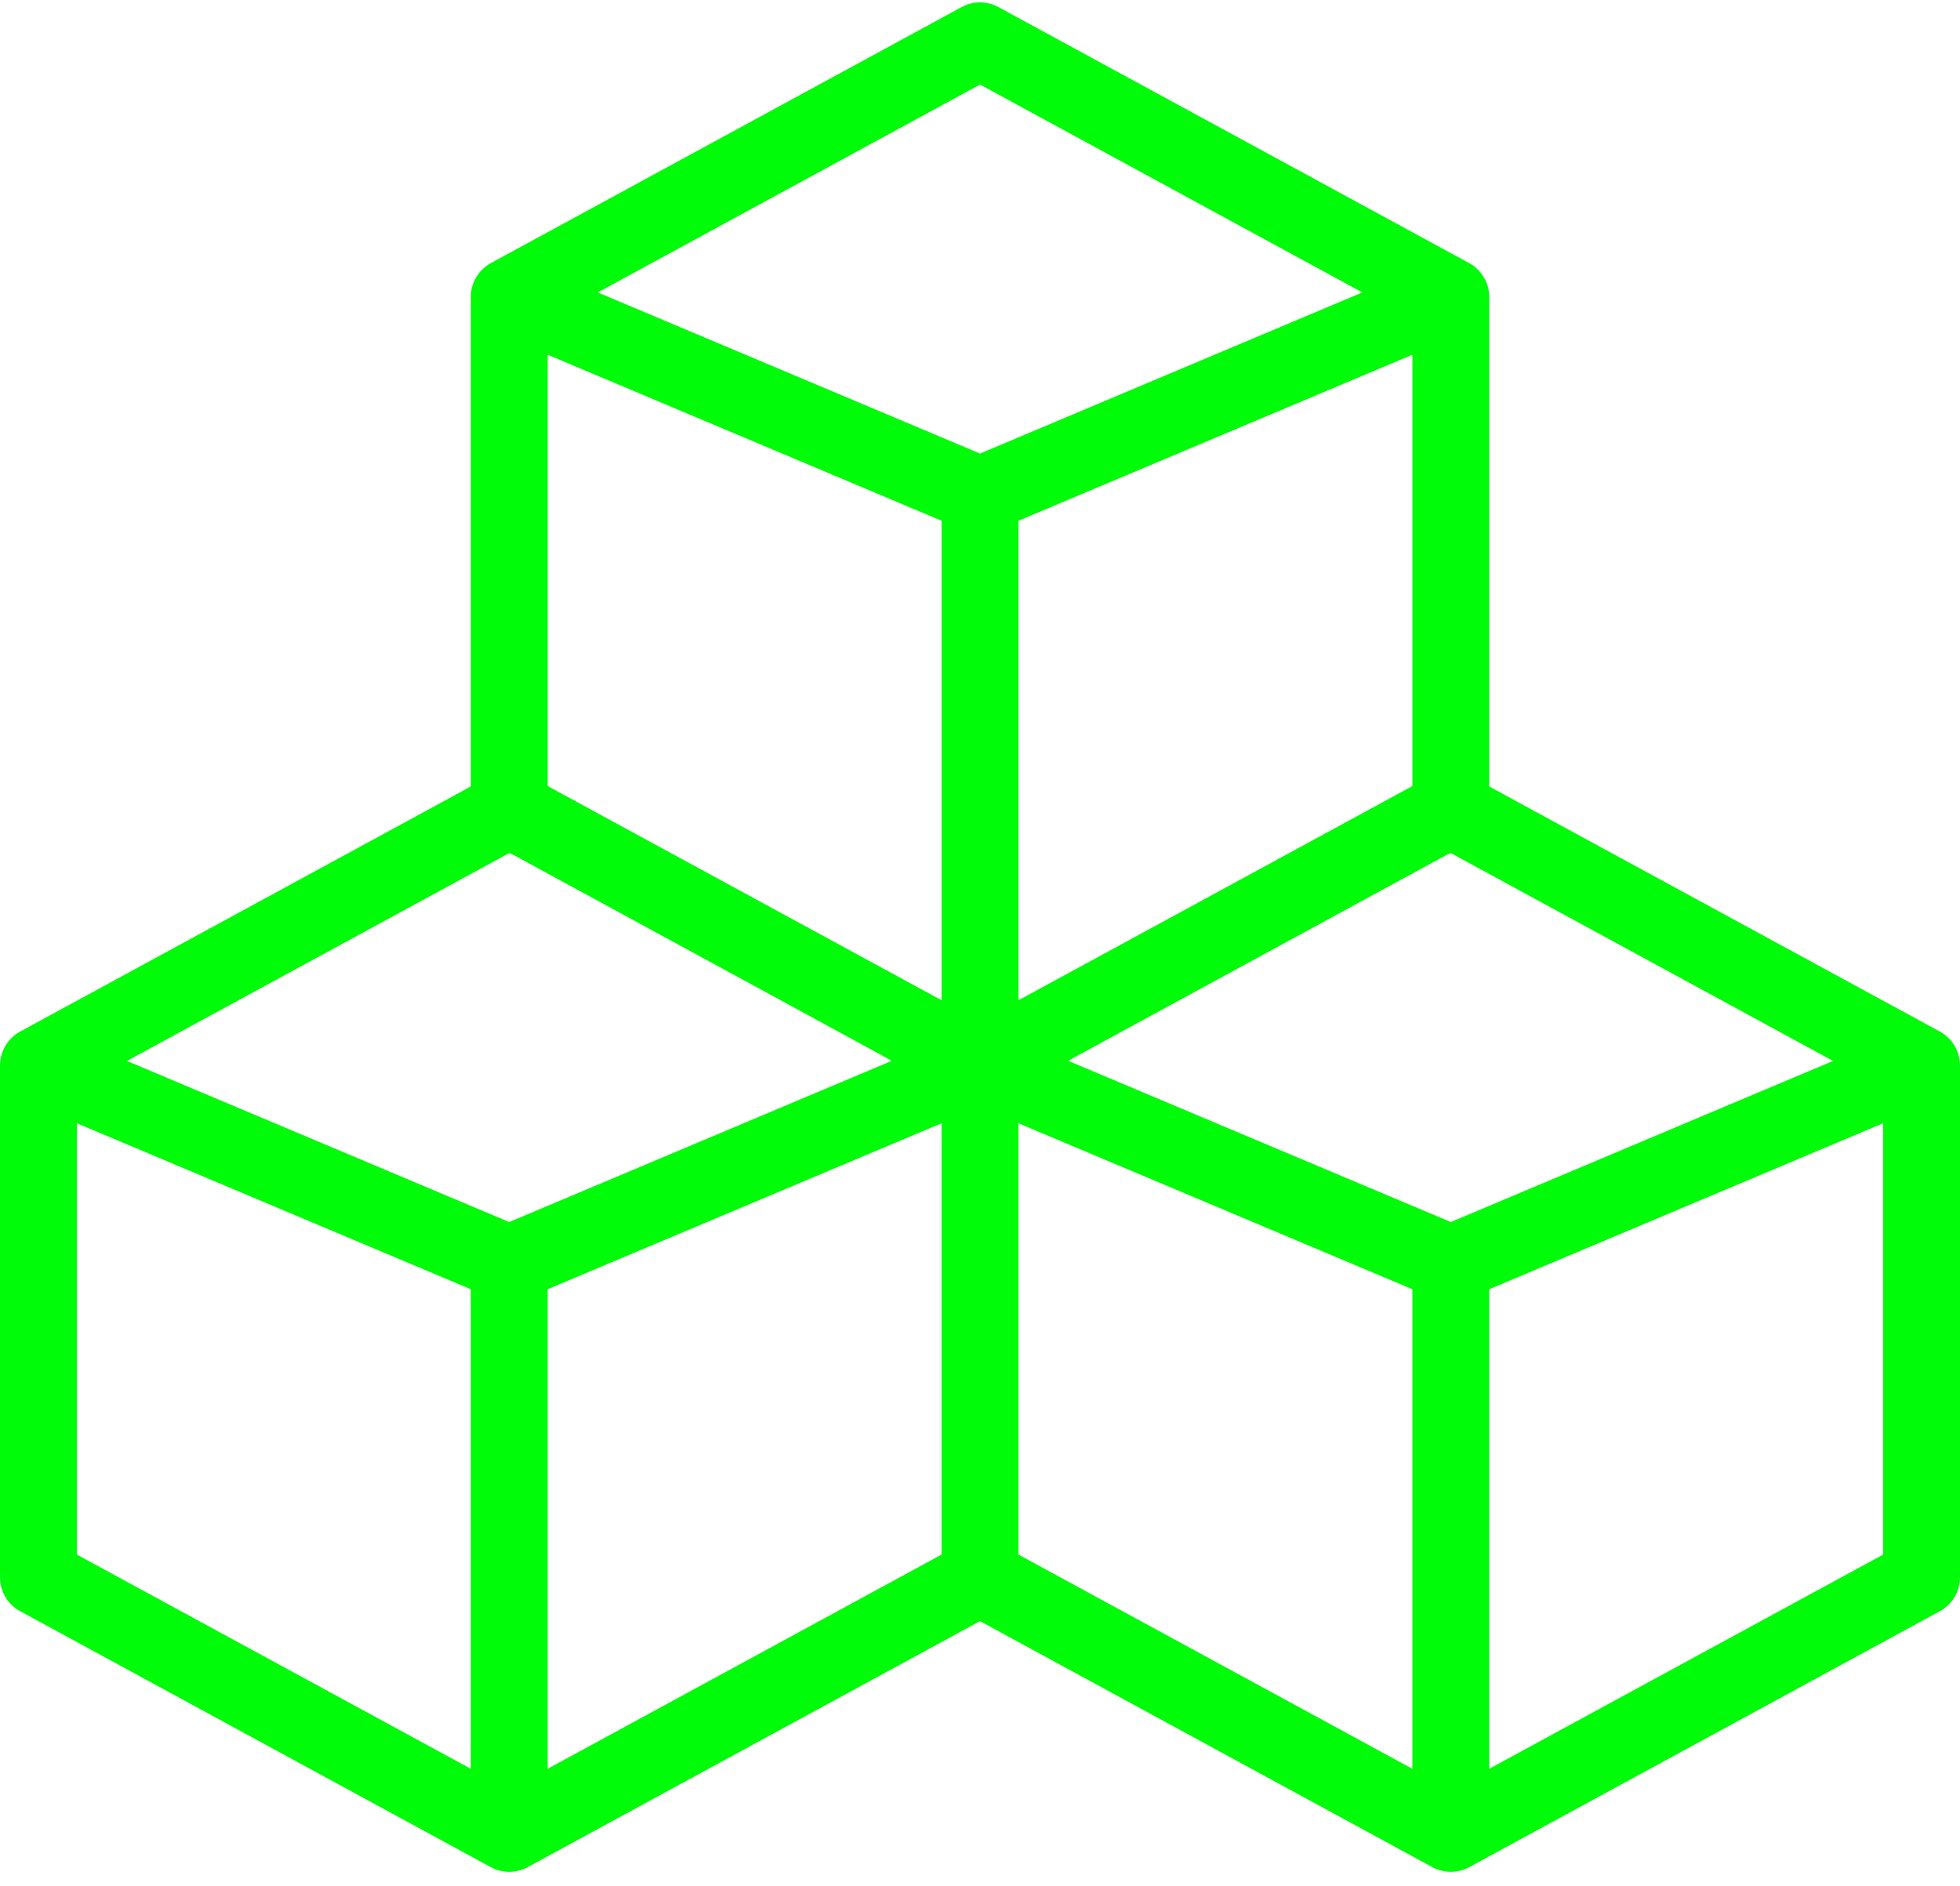
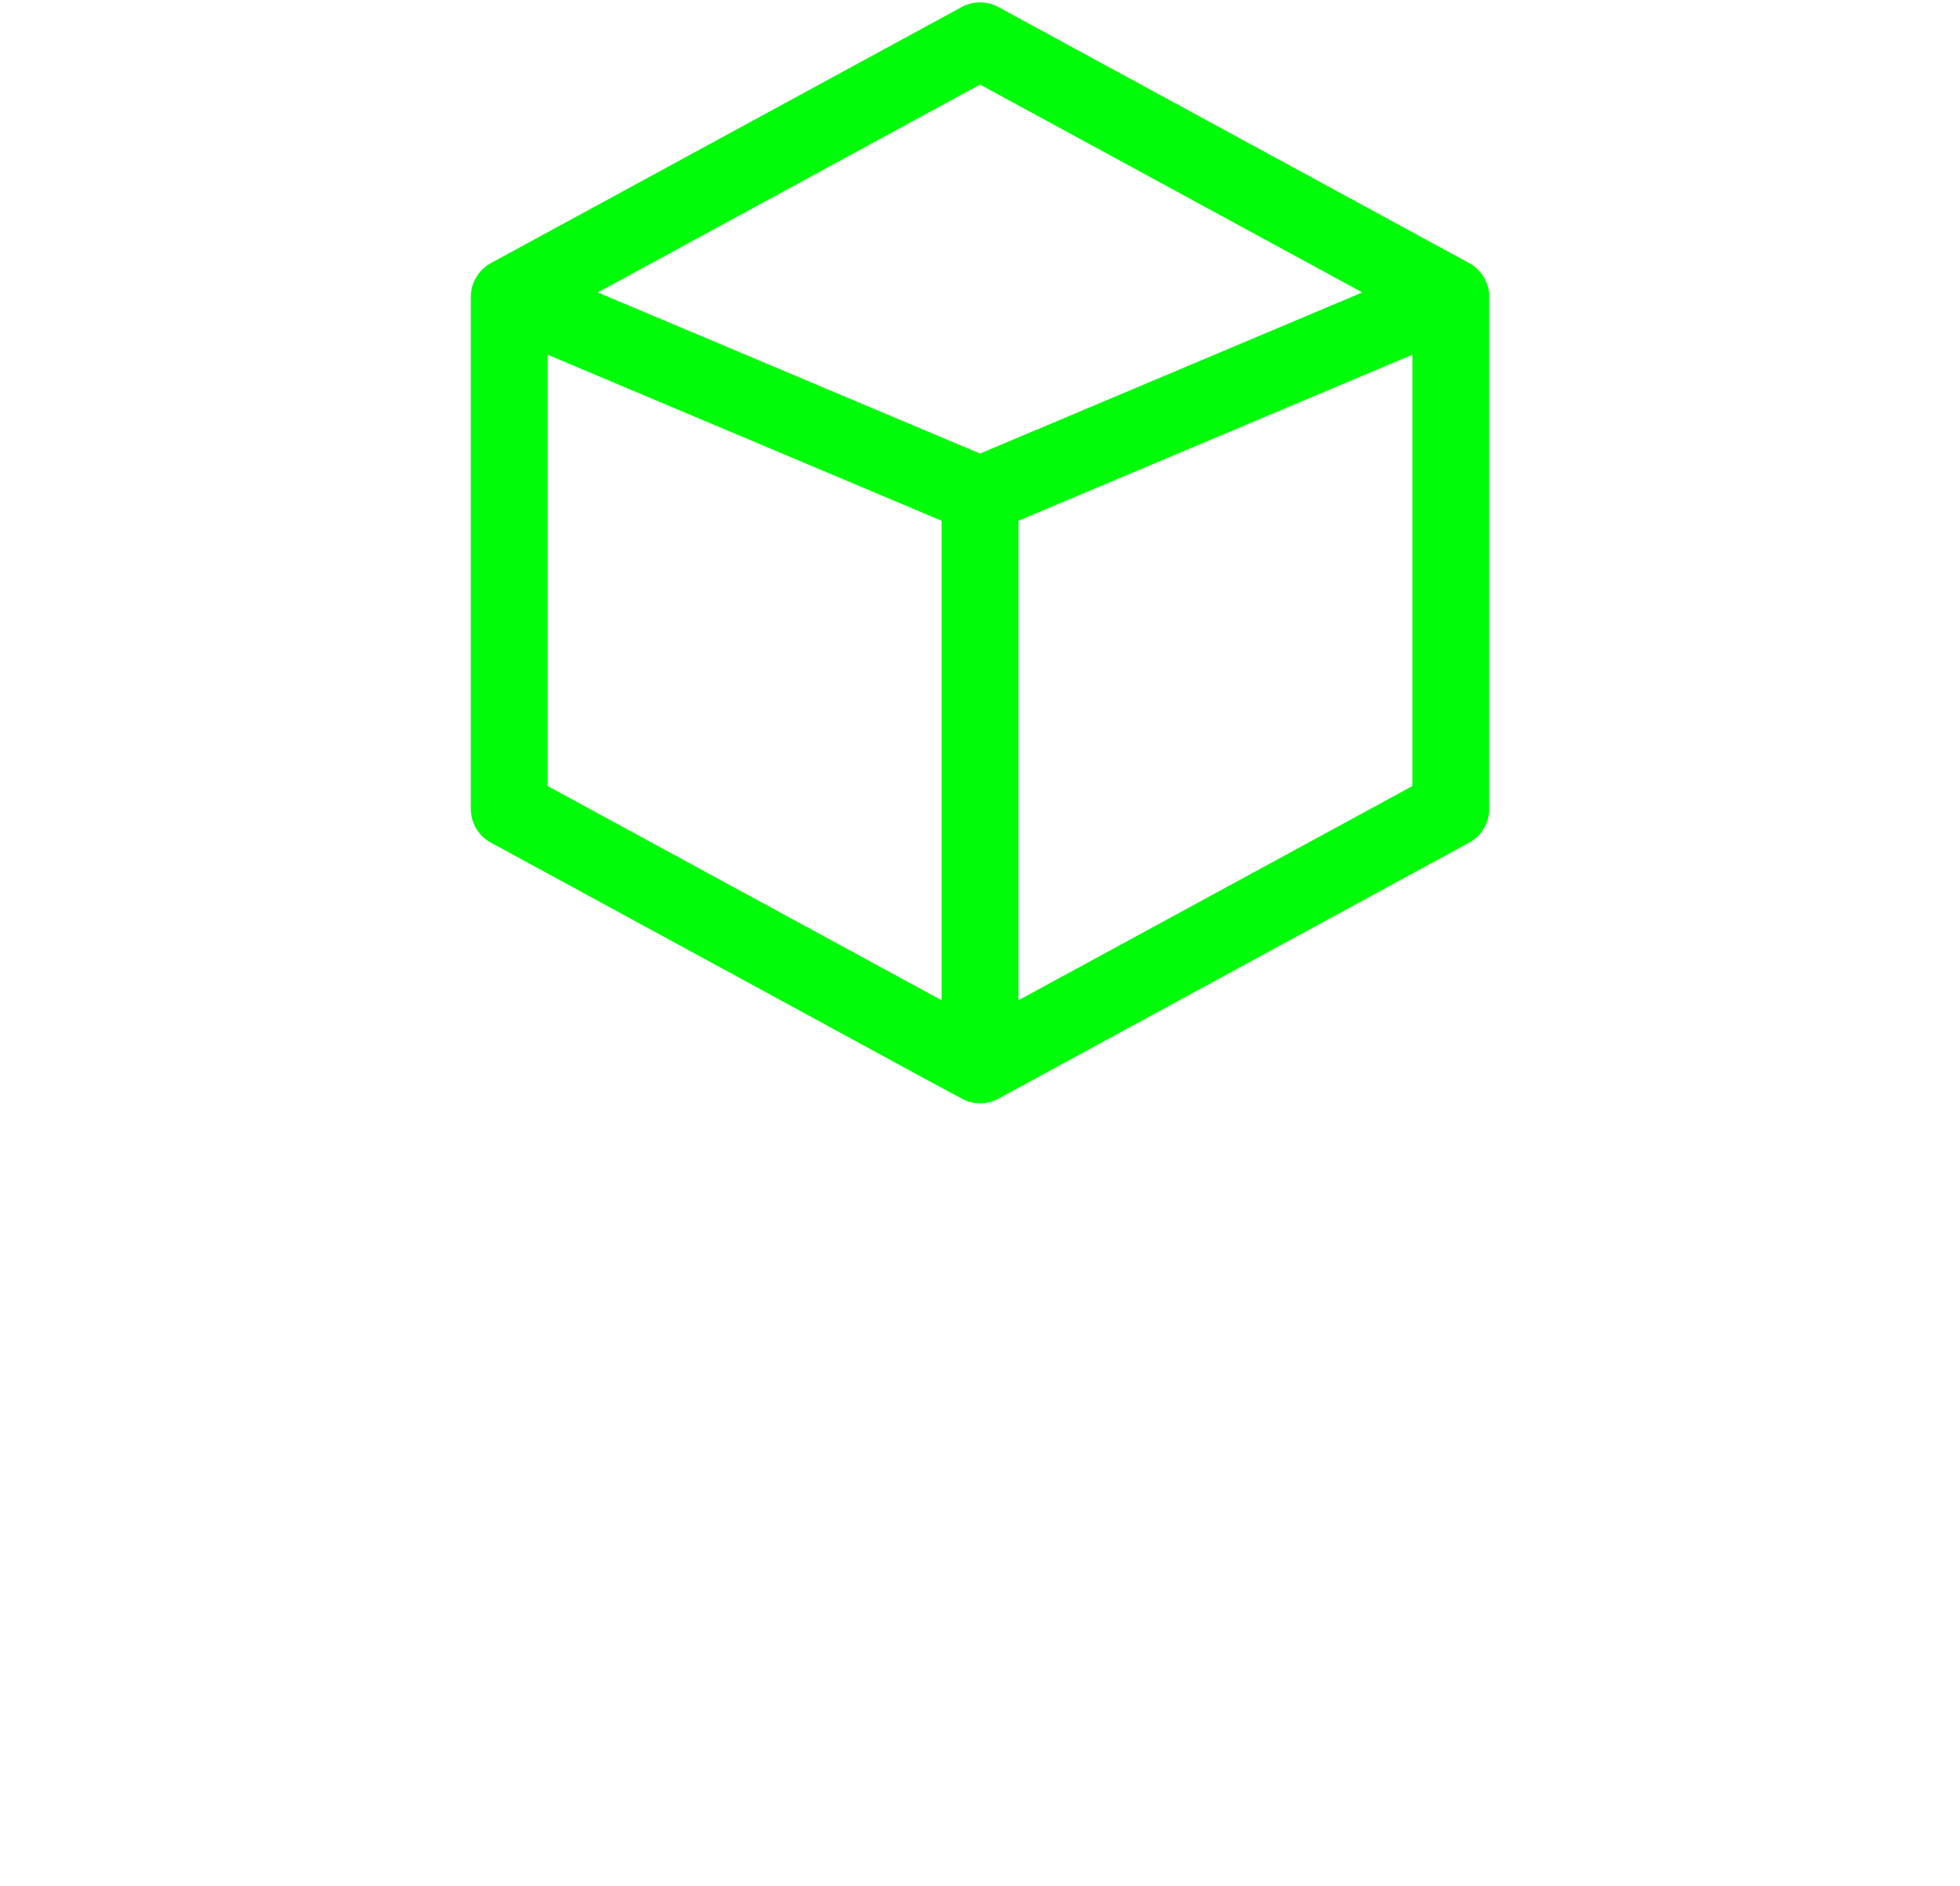
<svg xmlns="http://www.w3.org/2000/svg" width="80" height="77" viewBox="0 0 80 77" fill="none">
-   <path d="M79.181 42.113L59.965 31.661C59.498 31.407 58.934 31.407 58.466 31.661L50.458 37.367L40 41.705L31.059 38.256L21.534 31.661C21.067 31.407 20.502 31.407 20.035 31.661L0.819 42.113C0.3 42.396 -0.004 42.941 3.45773e-05 43.5V64.394C3.45773e-05 64.969 0.314 65.497 0.819 65.772L20.031 76.222C20.503 76.48 21.081 76.472 21.538 76.222L40 66.18L58.462 76.222C58.931 76.478 59.51 76.474 59.969 76.222L79.181 65.772C79.686 65.497 80 64.969 80 64.394V43.5C80.004 42.944 79.698 42.394 79.181 42.113ZM19.216 72.207L3.137 63.462V45.854L19.216 52.63V72.207ZM20.784 49.887L5.182 43.311L20.784 34.825L29.909 38.256L36.387 43.311L20.784 49.887ZM38.431 63.462L22.353 72.207V52.63L38.431 45.854V63.462ZM57.647 72.207L41.569 63.462V45.854L57.647 52.63V72.207ZM59.216 49.887L43.613 43.311L50.824 37.838L59.216 34.825L74.819 43.311L59.216 49.887ZM76.863 63.462L60.784 72.207V52.63L76.863 45.854V63.462Z" fill="#00FC09" />
  <path d="M59.966 10.74L40.751 0.288C40.283 0.034 39.719 0.034 39.251 0.288L20.036 10.74C19.518 11.023 19.213 11.57 19.217 12.127V33.021C19.217 33.596 19.531 34.125 20.036 34.399C40.549 45.552 39.292 44.905 39.592 44.986C40.006 45.098 40.423 45.031 40.754 44.849L59.966 34.399C60.471 34.125 60.785 33.596 60.785 33.021V12.127C60.789 11.575 60.486 11.022 59.966 10.74ZM38.432 40.834L22.354 32.089V14.481L38.432 21.258V40.834ZM40.001 18.515L24.398 11.938L40.001 3.452L55.604 11.938L40.001 18.515ZM57.648 32.089L41.57 40.834V21.258L57.648 14.481V32.089Z" fill="#00FC09" />
</svg>